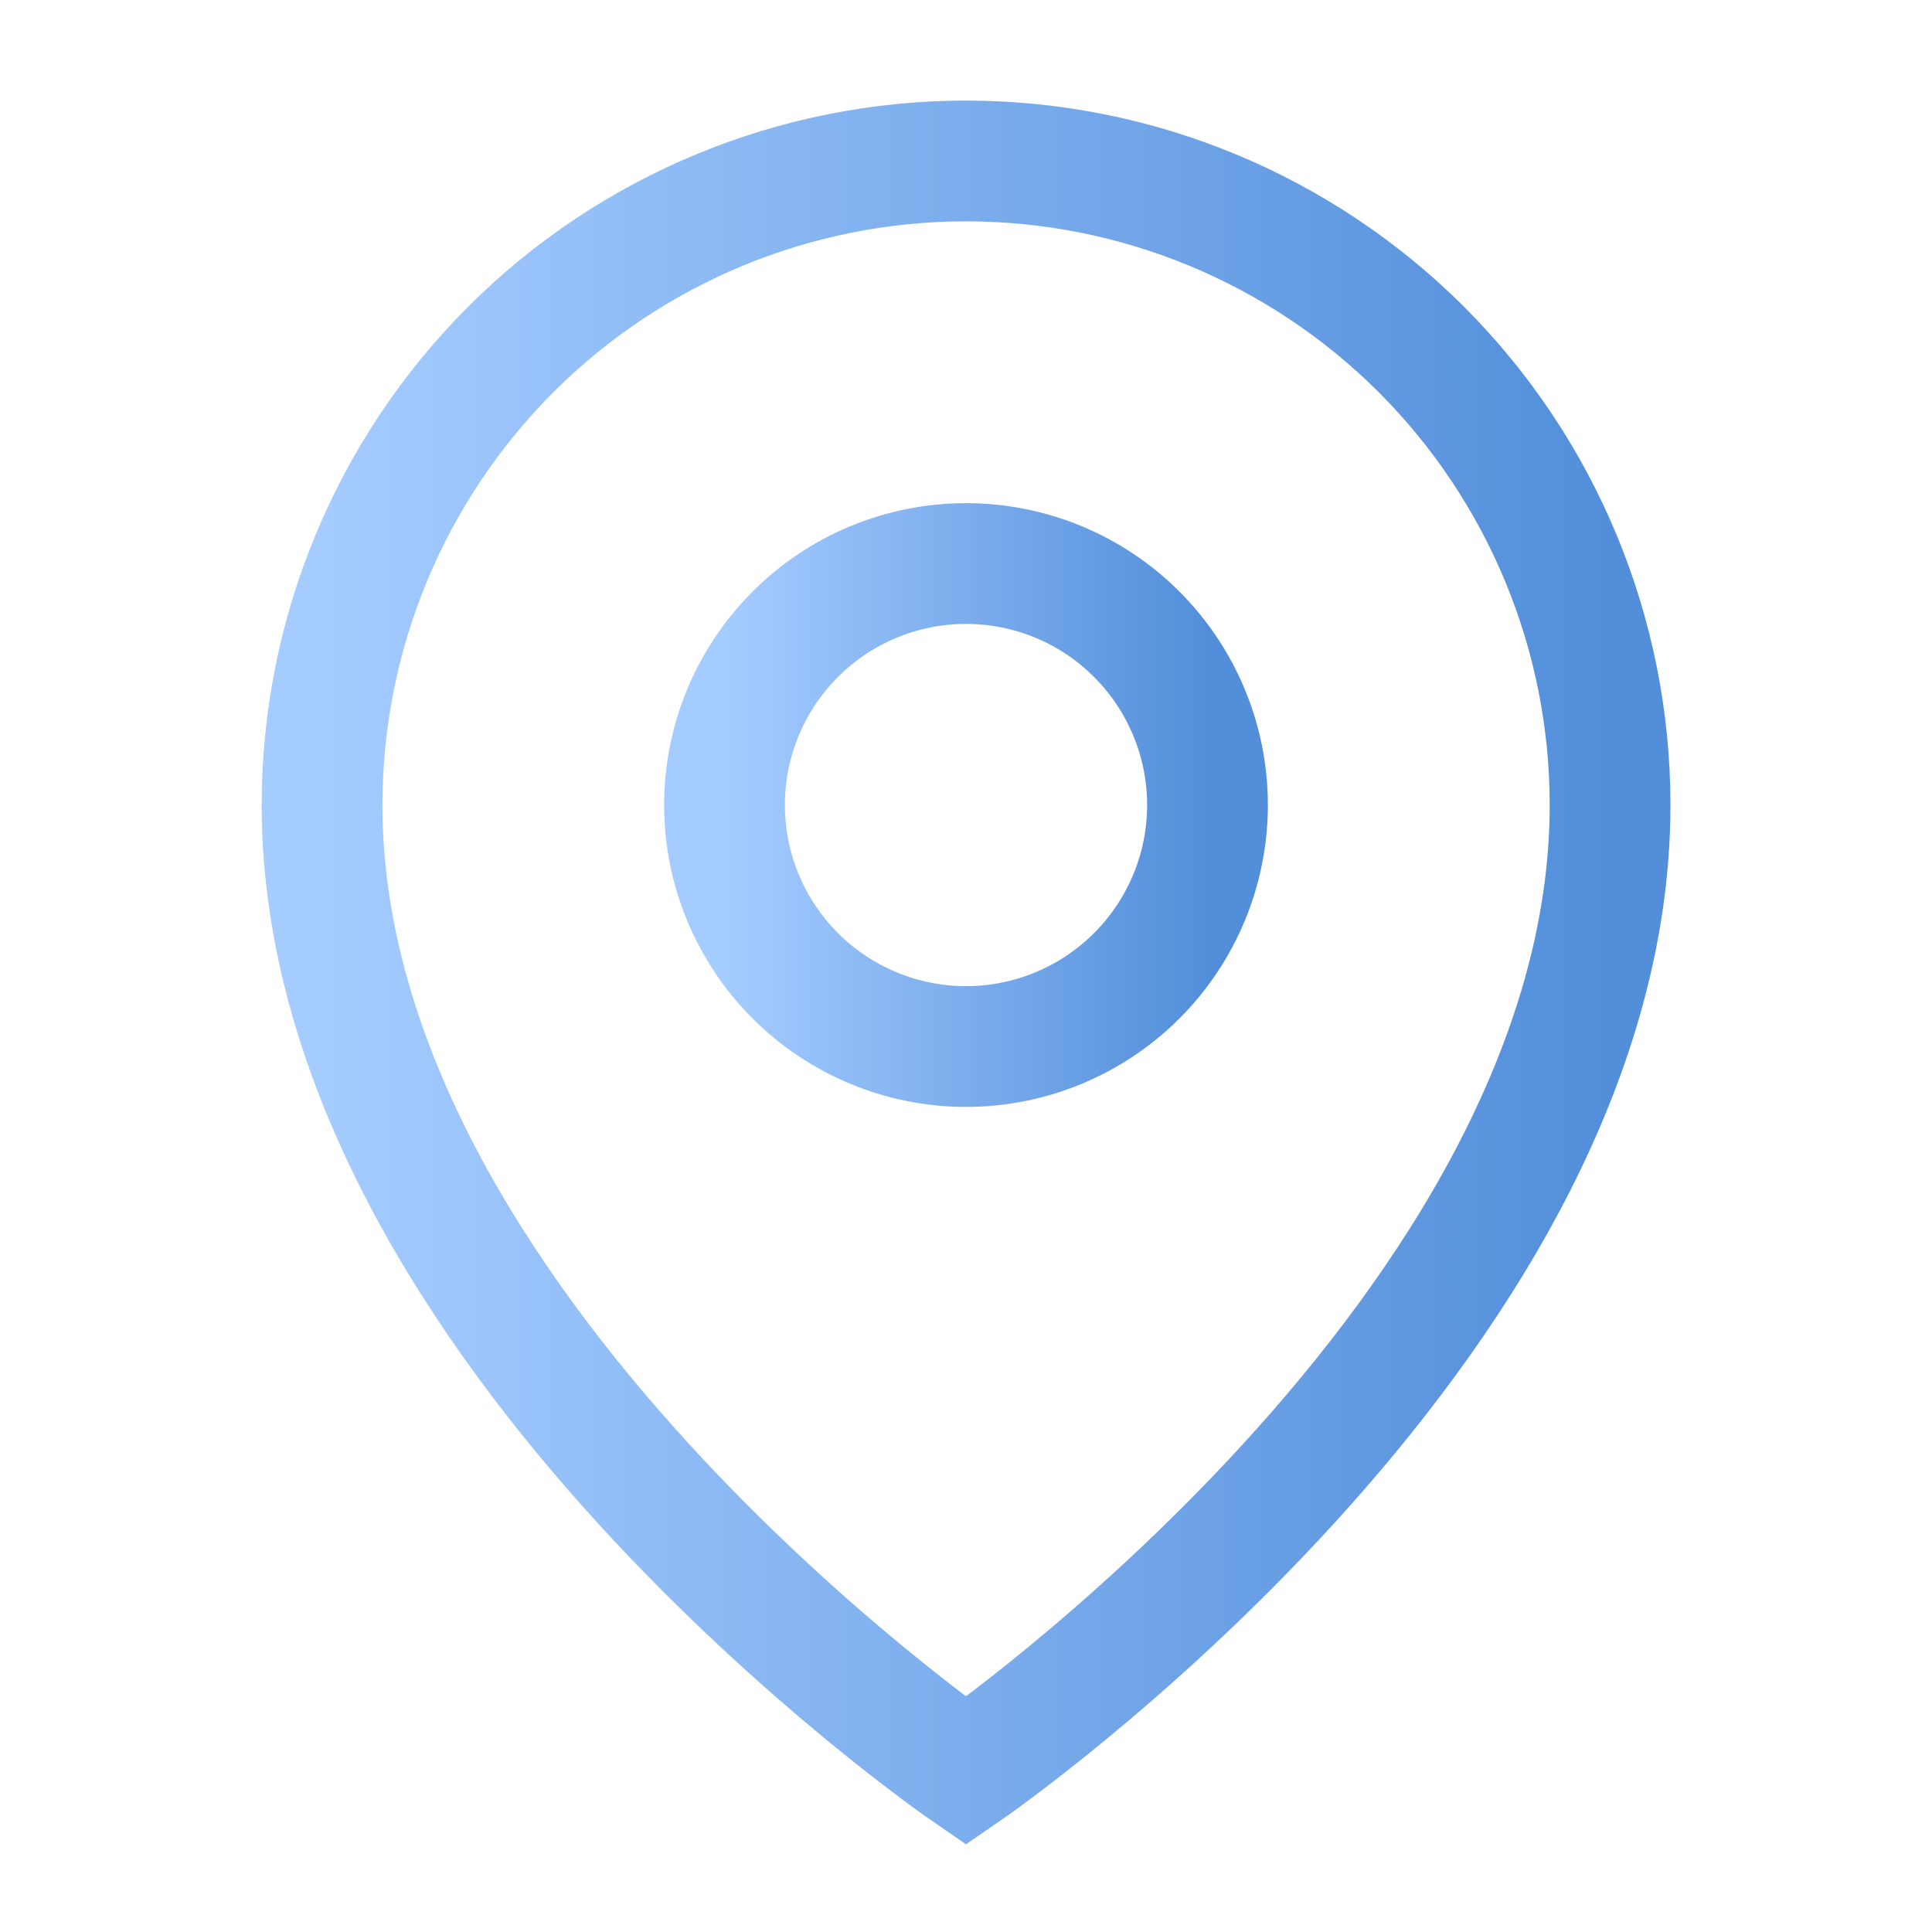
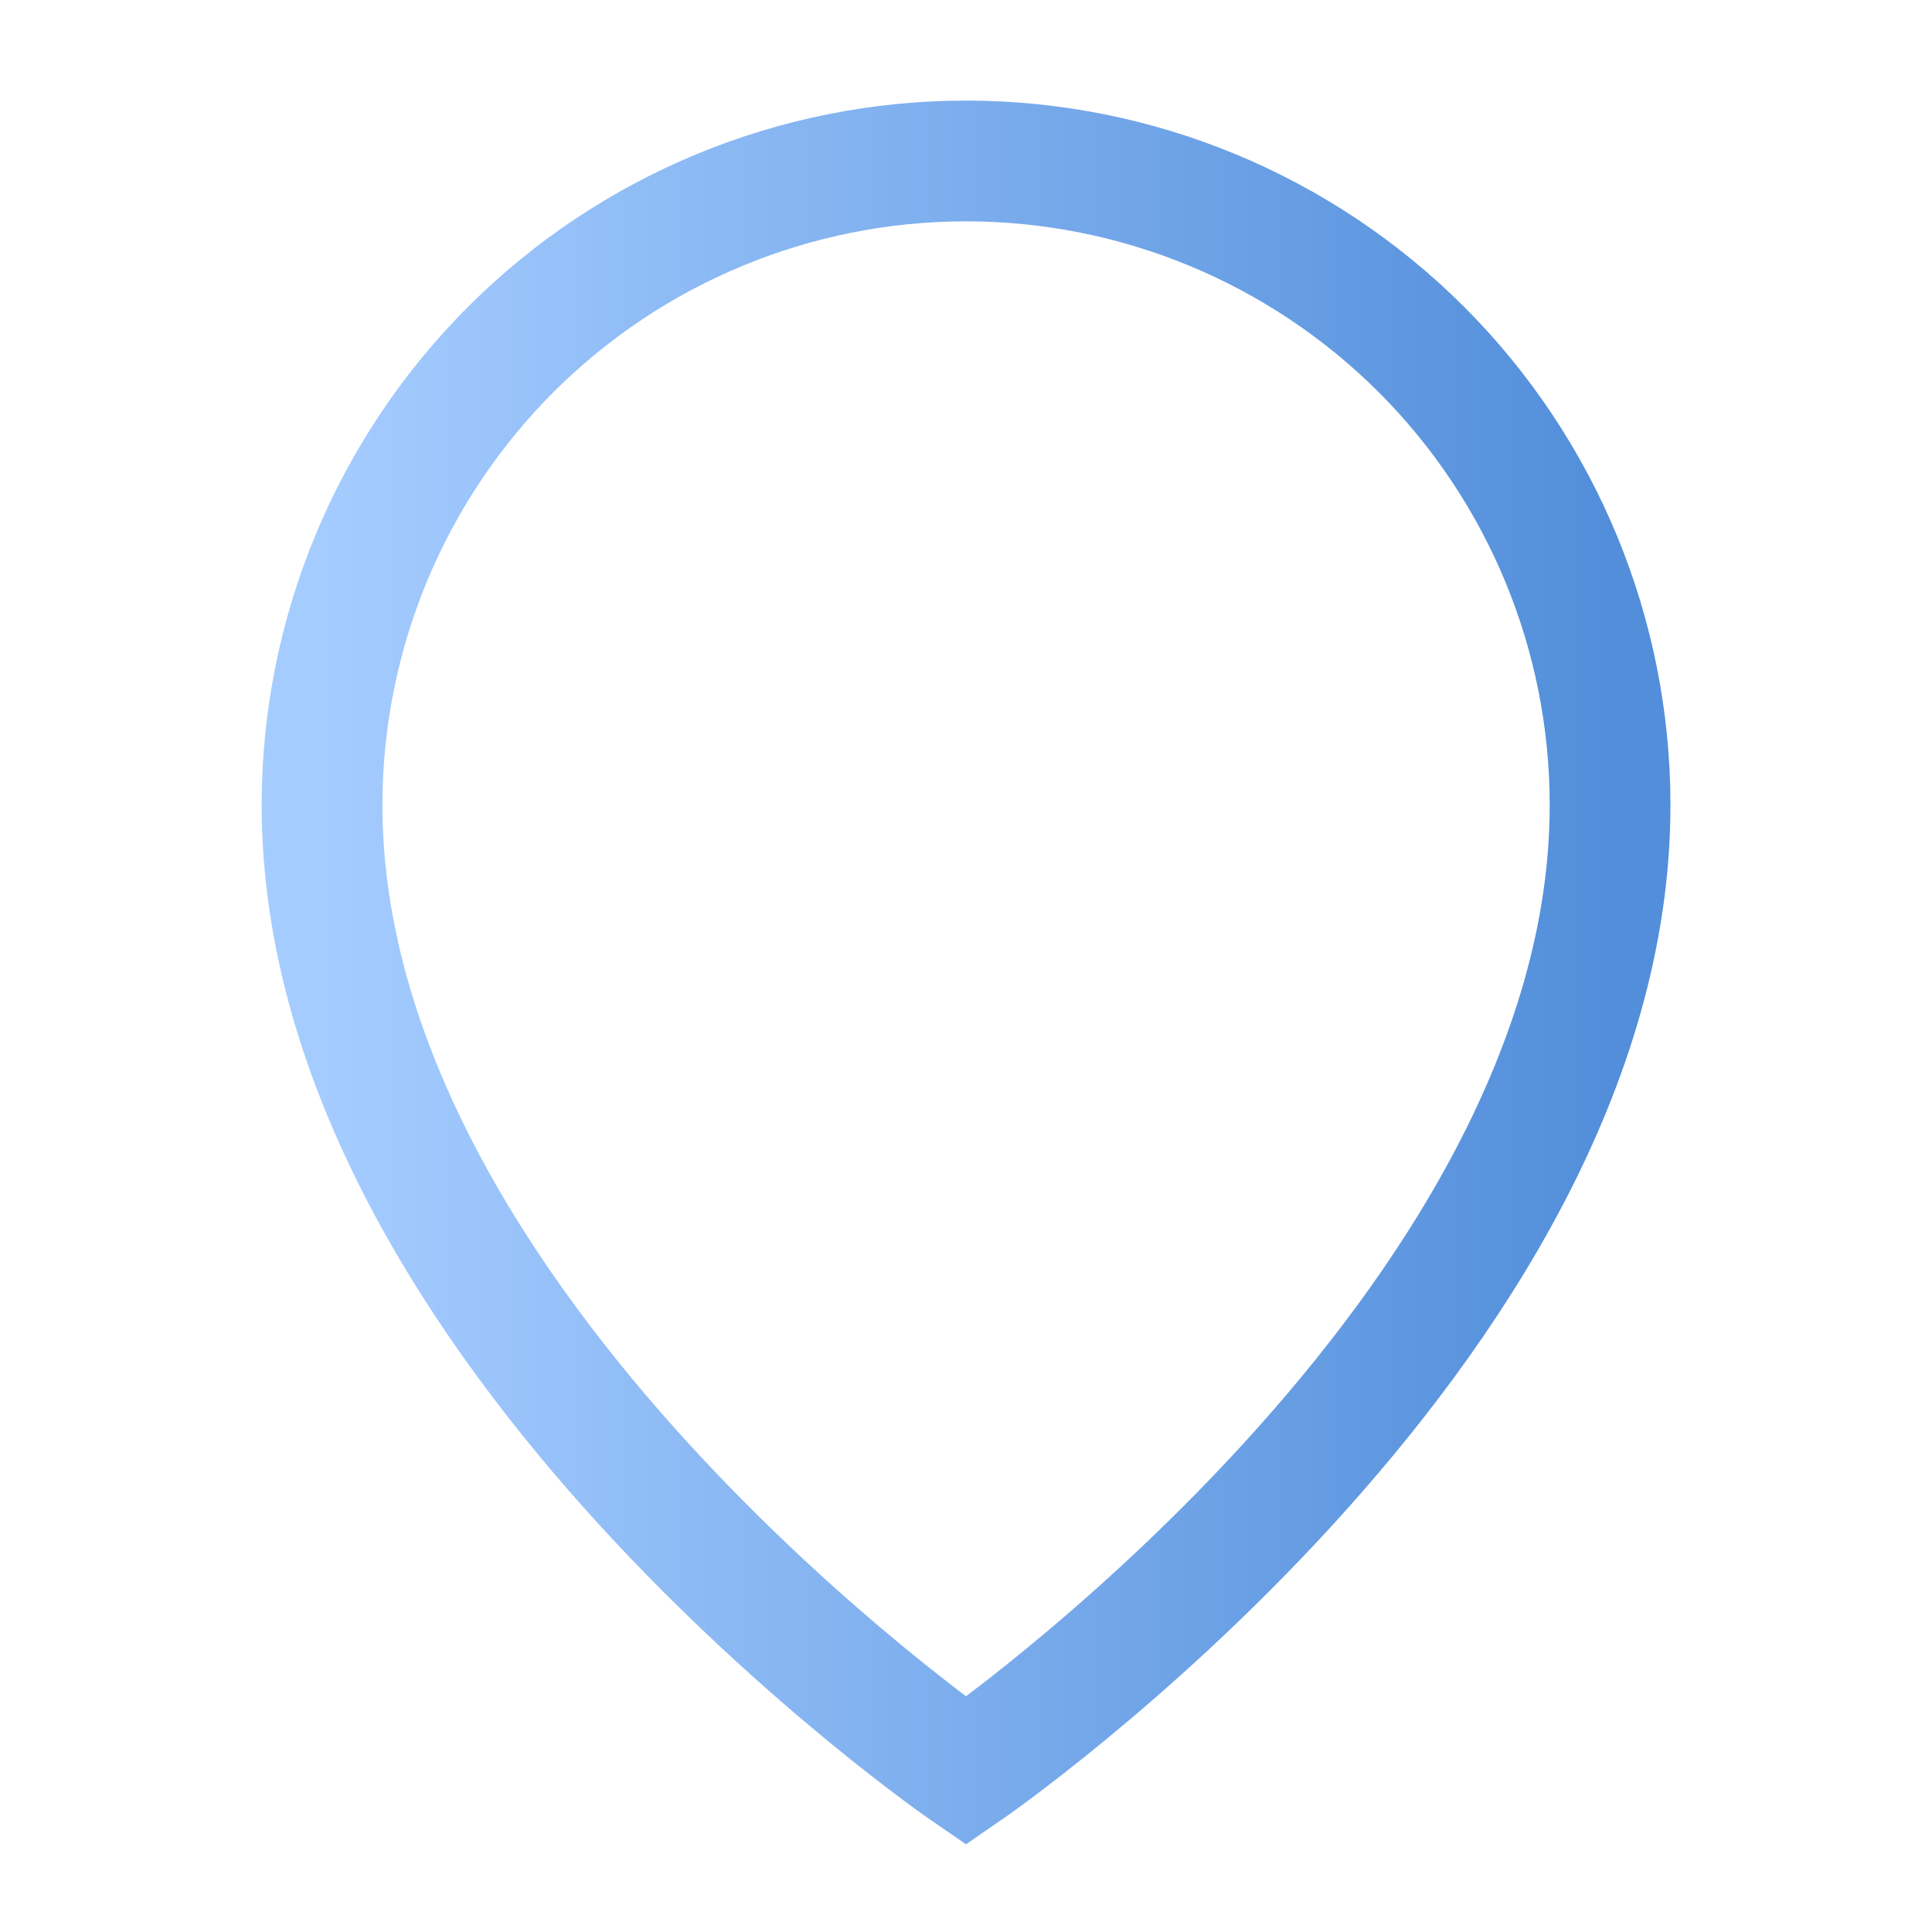
<svg xmlns="http://www.w3.org/2000/svg" width="16" height="16" viewBox="0 0 16 16" fill="none">
  <path d="M13.334 6.667C13.334 11 8 14.667 8 14.667C8 14.667 2.667 11 2.667 6.667C2.667 5.252 3.229 3.896 4.229 2.895C5.229 1.895 6.586 1.333 8 1.333C9.415 1.333 10.771 1.895 11.772 2.895C12.772 3.896 13.334 5.252 13.334 6.667Z" stroke="url(#paint0_linear_162_8916)" />
-   <path d="M10 6.667C10 7.197 9.789 7.706 9.414 8.081C9.039 8.456 8.53 8.667 8 8.667C7.47 8.667 6.961 8.456 6.586 8.081C6.211 7.706 6 7.197 6 6.667C6 6.136 6.211 5.628 6.586 5.253C6.961 4.877 7.47 4.667 8 4.667C8.53 4.667 9.039 4.877 9.414 5.253C9.789 5.628 10 6.136 10 6.667Z" stroke="url(#paint1_linear_162_8916)" />
  <defs>
    <linearGradient id="paint0_linear_162_8916" x1="2.667" y1="8" x2="13.334" y2="8" gradientUnits="userSpaceOnUse">
      <stop stop-color="#A5CCFF" />
      <stop offset="1" stop-color="#528EDA" />
    </linearGradient>
    <linearGradient id="paint1_linear_162_8916" x1="6" y1="6.667" x2="10" y2="6.667" gradientUnits="userSpaceOnUse">
      <stop stop-color="#A5CCFF" />
      <stop offset="1" stop-color="#528EDA" />
    </linearGradient>
  </defs>
</svg>